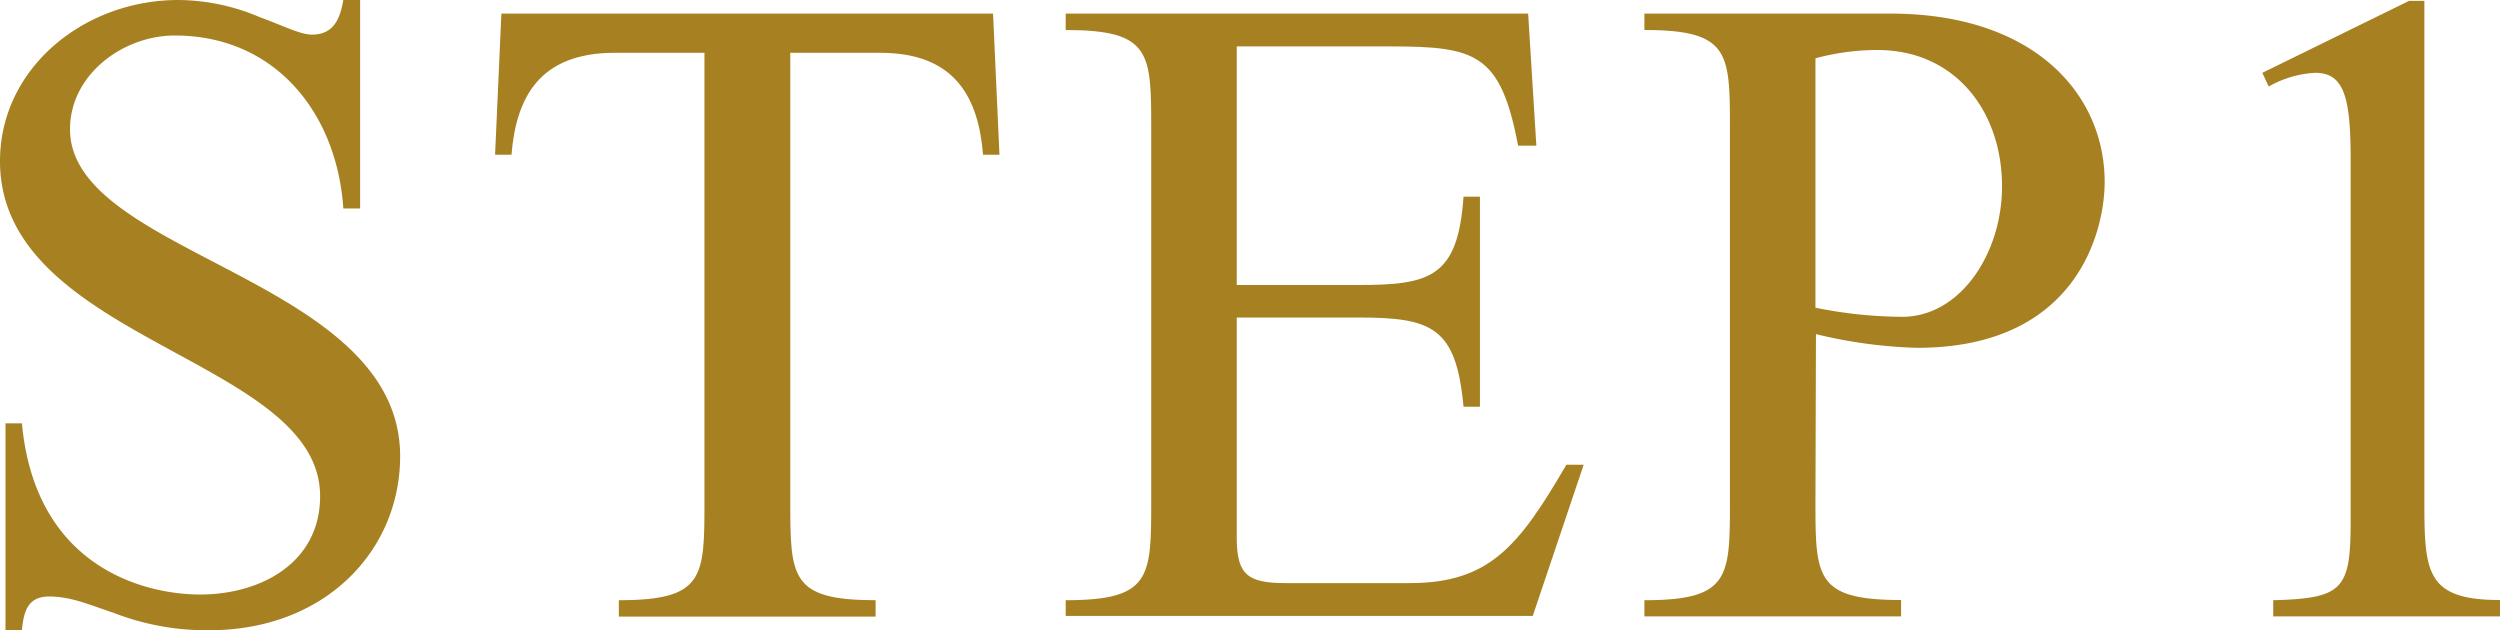
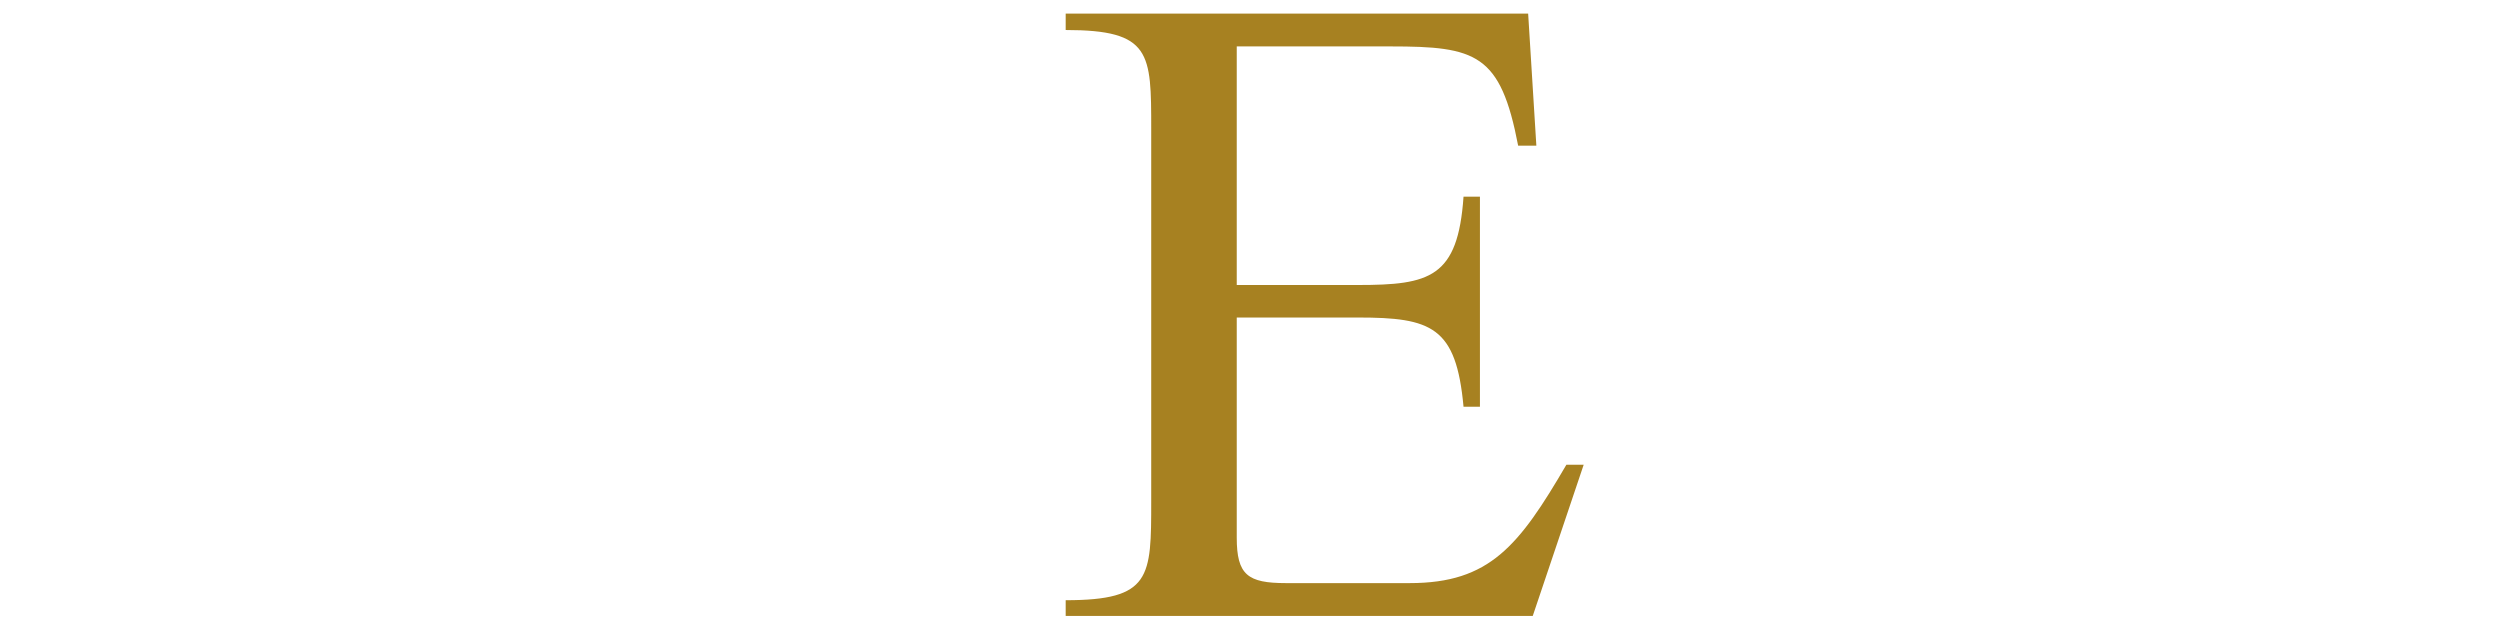
<svg xmlns="http://www.w3.org/2000/svg" viewBox="0 0 249.91 62.98">
  <defs>
    <style>.cls-1{fill:#a78121;}</style>
  </defs>
  <g id="レイヤー_2" data-name="レイヤー 2">
    <g id="テキスト">
-       <path class="cls-1" d="M36,20.84H34.32c-.64-9.56-6.83-17.29-16.84-17.29C12.29,3.55,7,7.46,7,12.92,7,25.57,40,27.76,40,45.6,40,55.06,32.49,63,20.93,63a25.57,25.57,0,0,1-9.55-1.73c-2.46-.82-4.28-1.64-6.46-1.64S2.37,61.16,2.19,63H.55V42.32H2.19C3.55,56.88,14.66,59.43,20,59.43c6.09,0,12-3.18,12-9.83C32,35.77,0,34.13,0,16.11,0,6.82,8.38,0,17.84,0A21.07,21.07,0,0,1,26,1.73c2.27.82,4,1.73,5.18,1.73C33.4,3.46,34,1.82,34.32,0H36Z" />
-       <path class="cls-1" d="M79,50.06C79,57.7,79,60,87.53,60v1.64H61.86V60c8.56,0,8.56-2.28,8.56-9.92V5.28h-9c-7.56,0-9.83,4.55-10.29,10.19H49.49l.63-14.11H99.27l.64,14.11H98.27C97.81,9.83,95.54,5.28,88,5.28H79Z" />
      <path class="cls-1" d="M123.63,28.49h12.11c7.19,0,10-.73,10.56-8.83h1.64v21H146.3c-.73-8-3.19-8.92-10.56-8.92H123.63v22c0,3.73,1.09,4.55,4.92,4.55h12.37c8,0,10.93-3.73,15.66-11.83h1.73l-5.09,15.11H106.53V60c8.55,0,8.55-2.28,8.55-9.92V12.92c0-7.64,0-9.92-8.55-9.92V1.36h46.23l.82,13.2h-1.82C150,5.37,147.57,4.64,139,4.64H123.63Z" />
-       <path class="cls-1" d="M181.48,50.06c0,7.64,0,9.92,8.56,9.92v1.64H164.38V60c8.55,0,8.55-2.28,8.55-9.92V12.92c0-7.64,0-9.92-8.55-9.92V1.36H189c14.2,0,21.39,7.92,21.39,16.84,0,4.74-2.64,16.57-18.75,16.57a48.1,48.1,0,0,1-10.11-1.37Zm0-19.3a44.67,44.67,0,0,0,8.65.91c5.92,0,10-6.46,10-13C200.15,11.19,195.5,5,187.68,5a23.52,23.52,0,0,0-6.2.83Z" />
-       <path class="cls-1" d="M240.81.09h1.54v49.6c0,7.38,0,10.29,7.56,10.29v1.64H227.24V60c7-.18,7.74-1.1,7.74-7.92V15.83c0-6.27-.73-8.55-3.55-8.55a10.49,10.49,0,0,0-4.64,1.37l-.64-1.37Z" />
    </g>
  </g>
</svg>